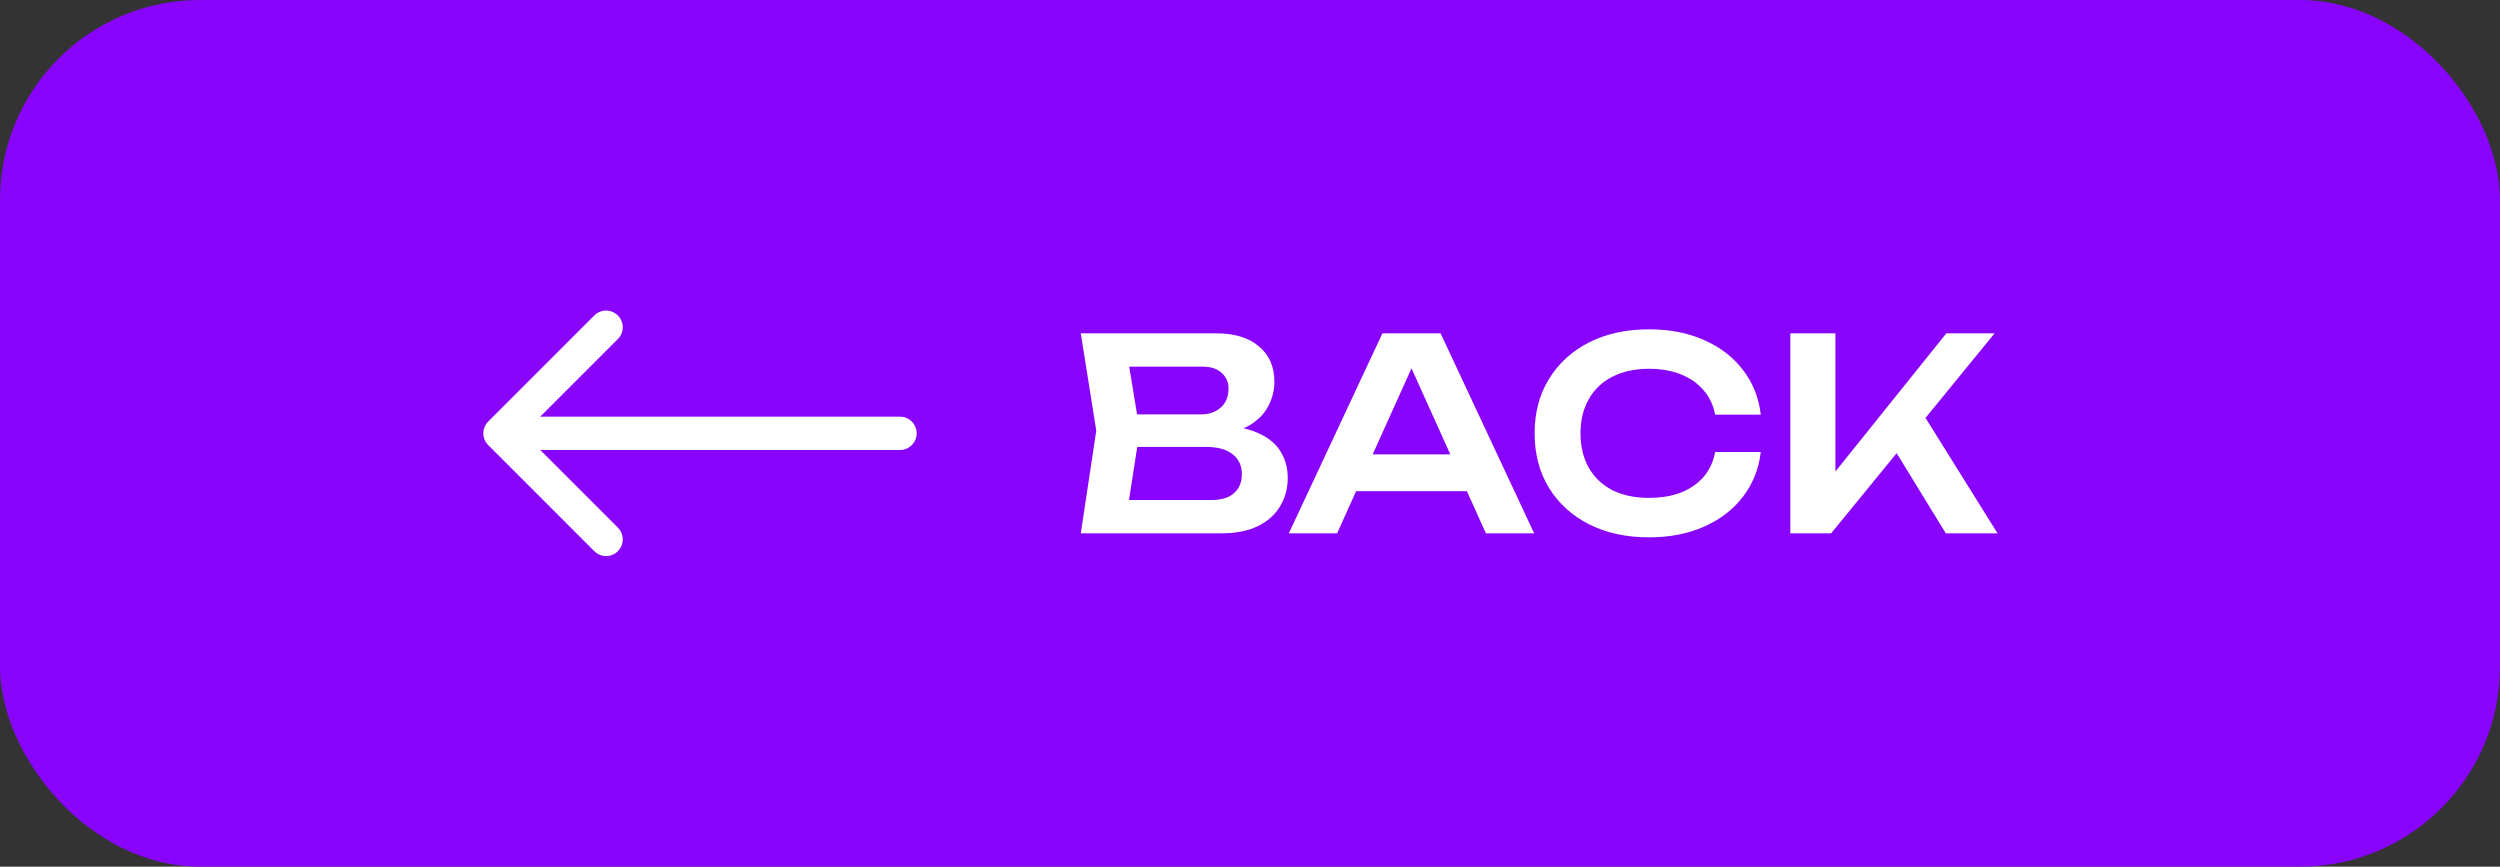
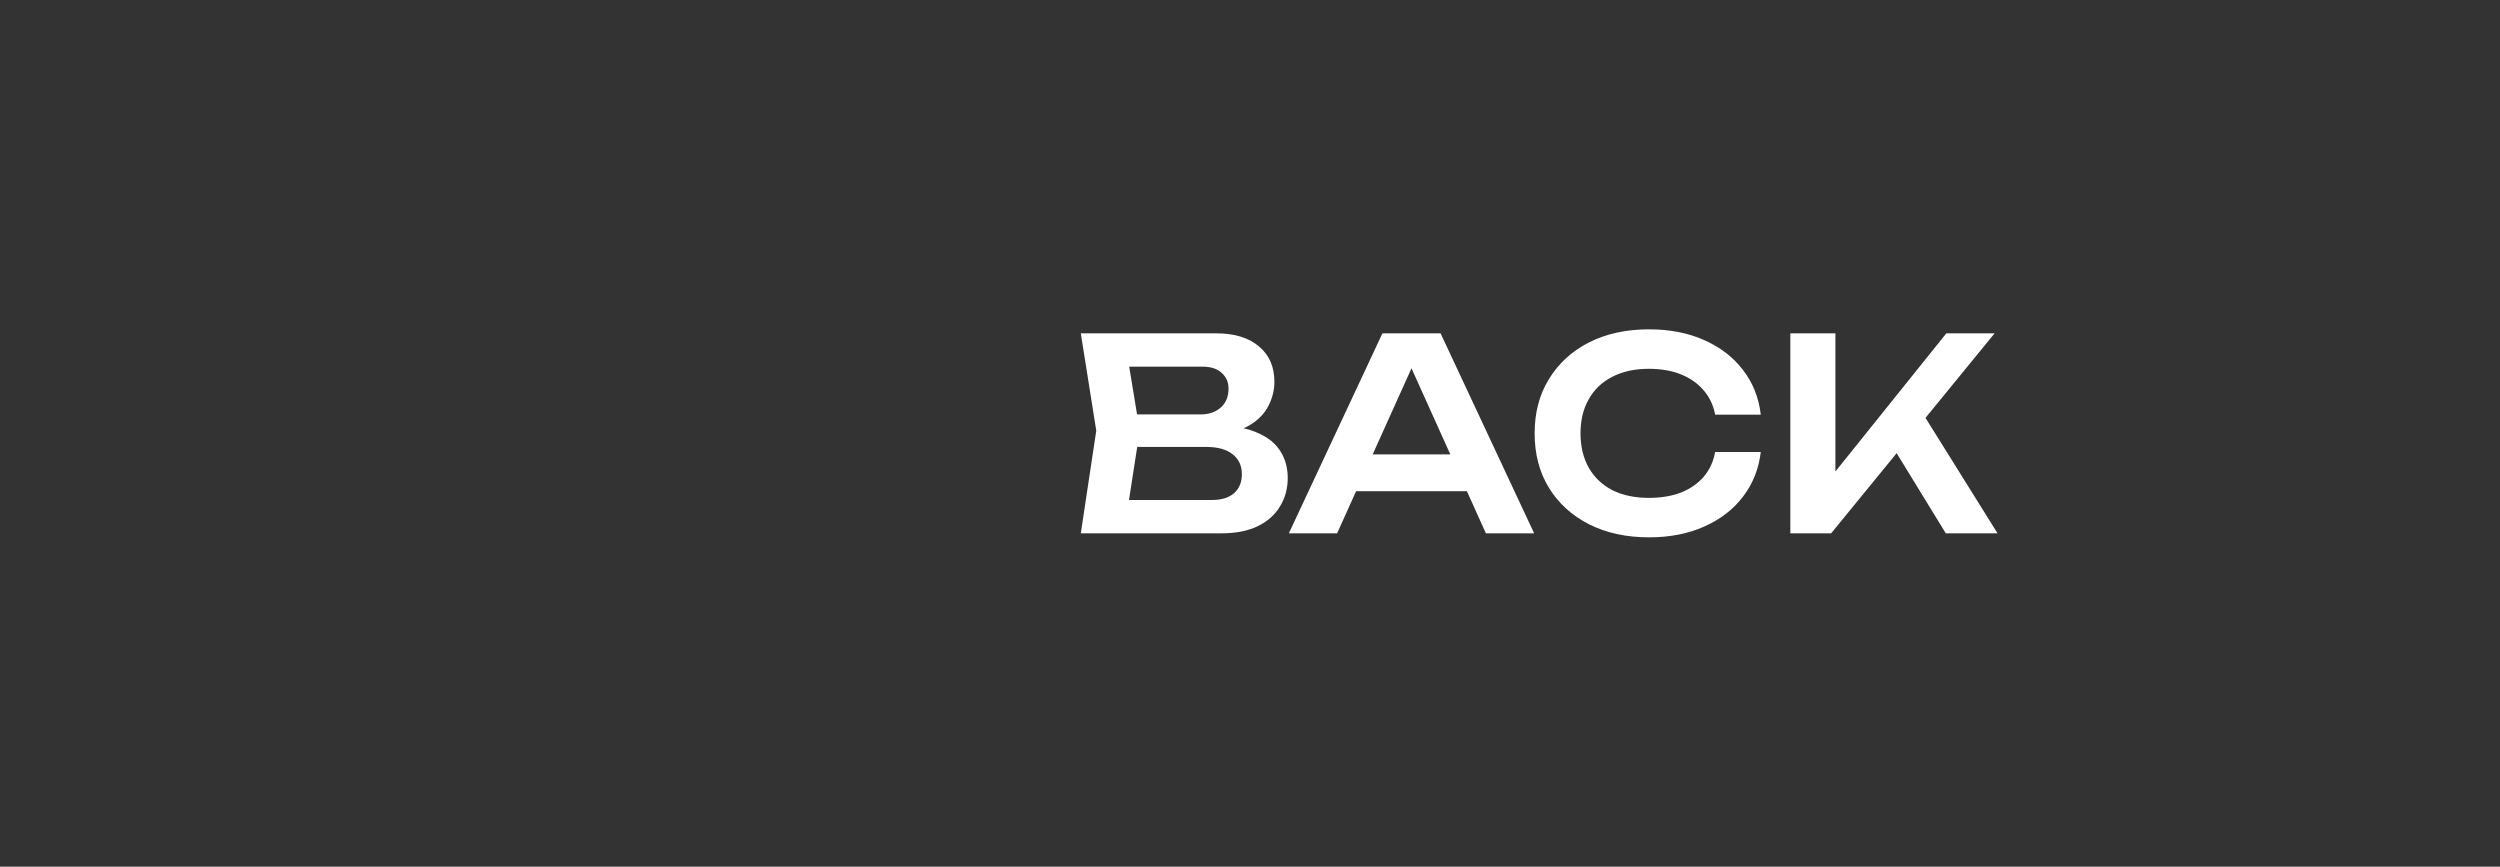
<svg xmlns="http://www.w3.org/2000/svg" width="150" height="52" viewBox="0 0 150 52" fill="none">
  <rect x="0" y="0" width="150" height="52" fill="#333333" stroke="none" />
-   <rect width="150" height="52" rx="12" fill="#8804FC" />
-   <path d="M29.293 25.293C28.902 25.683 28.902 26.317 29.293 26.707L35.657 33.071C36.047 33.462 36.681 33.462 37.071 33.071C37.462 32.681 37.462 32.047 37.071 31.657L31.414 26L37.071 20.343C37.462 19.953 37.462 19.32 37.071 18.929C36.681 18.538 36.047 18.538 35.657 18.929L29.293 25.293ZM54 27C54.552 27 55 26.552 55 26C55 25.448 54.552 25 54 25V27ZM30 27H54V25H30V27Z" fill="white" />
  <path d="M72.928 26.08L73.184 25.536C74.112 25.557 74.88 25.707 75.488 25.984C76.096 26.251 76.544 26.619 76.832 27.088C77.12 27.547 77.264 28.075 77.264 28.672C77.264 29.312 77.109 29.883 76.8 30.384C76.501 30.885 76.059 31.28 75.472 31.568C74.885 31.856 74.149 32 73.264 32H64.848L65.776 25.84L64.848 20H72.96C74.069 20 74.928 20.261 75.536 20.784C76.155 21.296 76.464 22.005 76.464 22.912C76.464 23.403 76.347 23.877 76.112 24.336C75.888 24.795 75.515 25.184 74.992 25.504C74.48 25.813 73.792 26.005 72.928 26.08ZM67.536 31.312L66.496 30H72.704C73.28 30 73.723 29.867 74.032 29.6C74.352 29.323 74.512 28.939 74.512 28.448C74.512 27.947 74.331 27.552 73.968 27.264C73.605 26.965 73.072 26.816 72.368 26.816H67.312V24.864H72.048C72.528 24.864 72.923 24.731 73.232 24.464C73.552 24.187 73.712 23.803 73.712 23.312C73.712 22.939 73.579 22.629 73.312 22.384C73.045 22.128 72.661 22 72.16 22H66.496L67.536 20.688L68.384 25.84L67.536 31.312ZM80.466 29.472V27.264H88.786V29.472H80.466ZM86.434 20L92.05 32H89.154L84.242 21.104H85.138L80.226 32H77.33L82.946 20H86.434ZM105.646 27.12C105.529 28.133 105.171 29.029 104.574 29.808C103.987 30.576 103.209 31.173 102.238 31.6C101.278 32.027 100.179 32.24 98.942 32.24C97.576 32.24 96.376 31.979 95.342 31.456C94.318 30.933 93.518 30.208 92.942 29.28C92.366 28.341 92.078 27.248 92.078 26C92.078 24.752 92.366 23.664 92.942 22.736C93.518 21.797 94.318 21.067 95.342 20.544C96.376 20.021 97.576 19.76 98.942 19.76C100.179 19.76 101.278 19.973 102.238 20.4C103.209 20.827 103.987 21.424 104.574 22.192C105.171 22.96 105.529 23.856 105.646 24.88H102.91C102.803 24.315 102.574 23.829 102.222 23.424C101.87 23.008 101.417 22.688 100.862 22.464C100.307 22.24 99.662 22.128 98.926 22.128C98.083 22.128 97.353 22.288 96.734 22.608C96.126 22.917 95.656 23.365 95.326 23.952C94.995 24.528 94.83 25.211 94.83 26C94.83 26.789 94.995 27.477 95.326 28.064C95.656 28.64 96.126 29.088 96.734 29.408C97.353 29.717 98.083 29.872 98.926 29.872C99.662 29.872 100.307 29.765 100.862 29.552C101.417 29.328 101.87 29.013 102.222 28.608C102.574 28.192 102.803 27.696 102.91 27.12H105.646ZM107.42 32V20H110.124V29.792L109.356 29.248L116.78 20H119.676L109.868 32H107.42ZM113.148 26.128L115.1 24.384L119.852 32H116.748L113.148 26.128Z" fill="white" />
</svg>